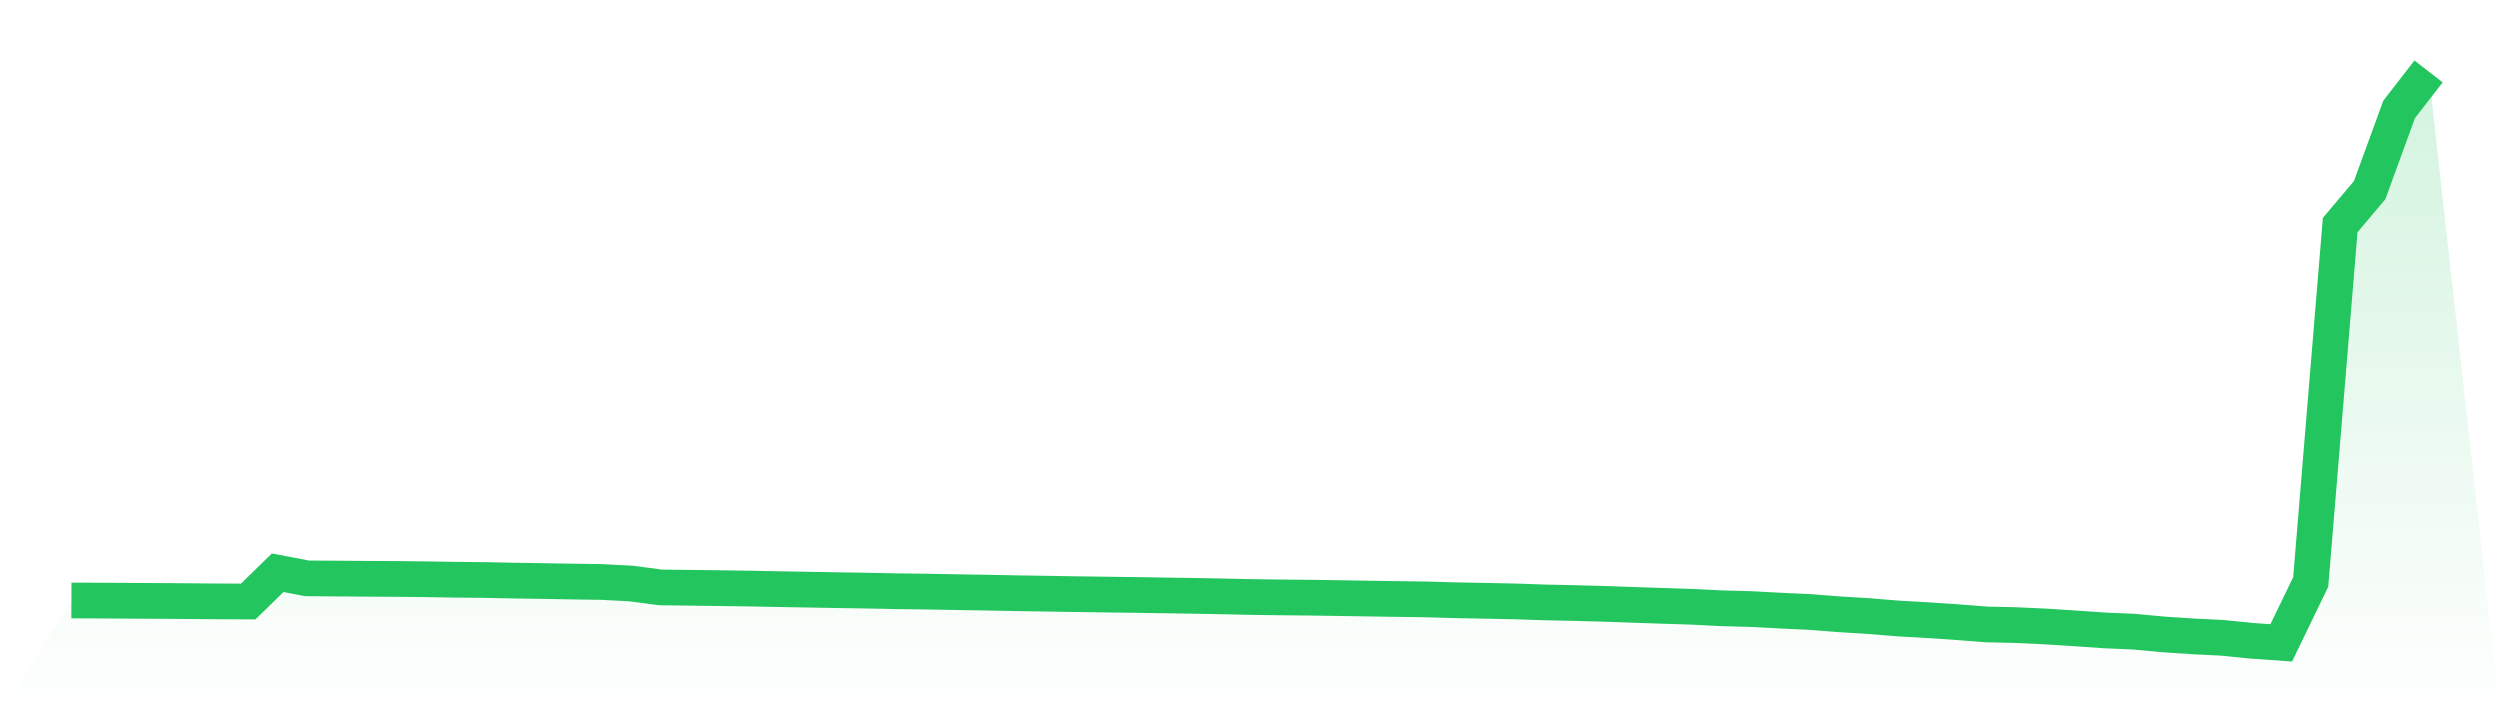
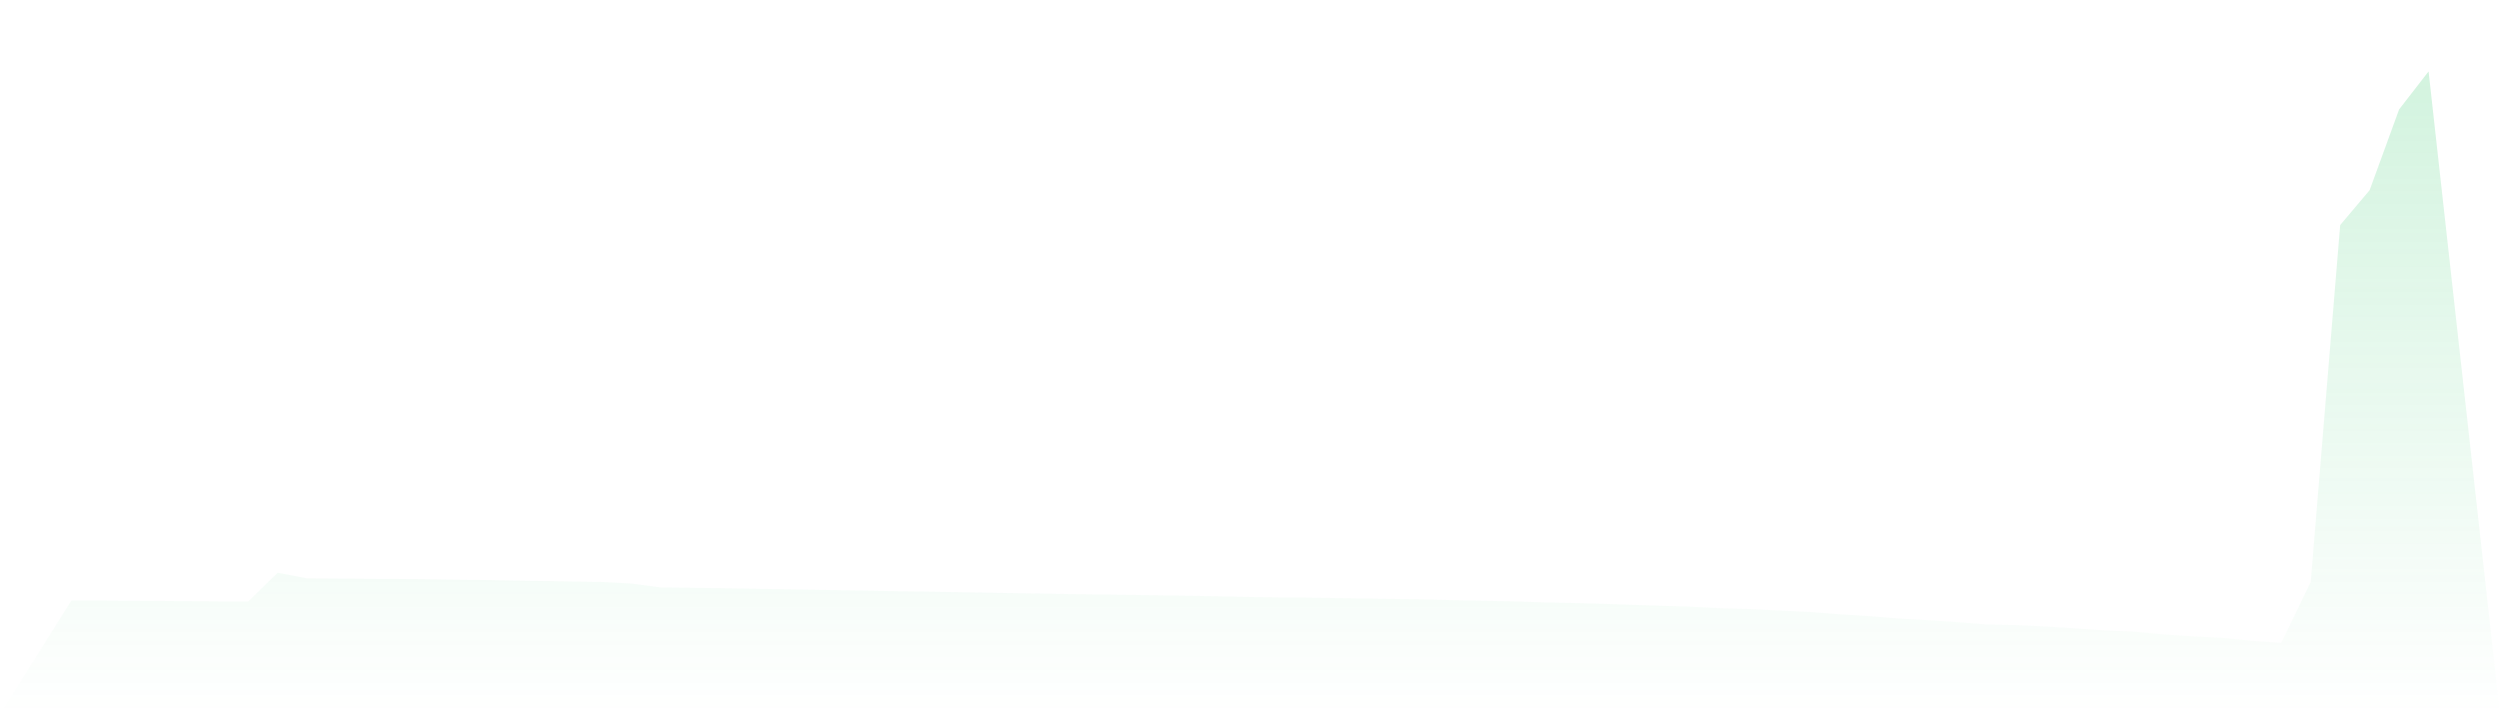
<svg xmlns="http://www.w3.org/2000/svg" viewBox="0 0 140 40">
  <defs>
    <linearGradient id="gradient" x1="0" x2="0" y1="0" y2="1">
      <stop offset="0%" stop-color="#22c55e" stop-opacity="0.2" />
      <stop offset="100%" stop-color="#22c55e" stop-opacity="0" />
    </linearGradient>
  </defs>
-   <path d="M4,33.627 L4,33.627 L5.65,33.633 L7.3,33.644 L8.95,33.652 L10.6,33.664 L12.25,33.677 L13.9,33.684 L15.55,32.073 L17.2,32.389 L18.85,32.399 L20.5,32.412 L22.15,32.42 L23.8,32.437 L25.45,32.464 L27.1,32.48 L28.75,32.513 L30.4,32.538 L32.05,32.568 L33.7,32.591 L35.35,32.678 L37,32.896 L38.65,32.915 L40.3,32.936 L41.95,32.959 L43.6,32.992 L45.25,33.02 L46.9,33.05 L48.55,33.075 L50.2,33.108 L51.85,33.129 L53.5,33.159 L55.15,33.186 L56.8,33.218 L58.45,33.243 L60.1,33.271 L61.75,33.293 L63.4,33.315 L65.05,33.34 L66.7,33.365 L68.35,33.395 L70,33.431 L71.65,33.454 L73.3,33.469 L74.95,33.493 L76.6,33.519 L78.25,33.544 L79.9,33.567 L81.55,33.614 L83.2,33.645 L84.85,33.678 L86.5,33.735 L88.15,33.769 L89.8,33.814 L91.45,33.872 L93.1,33.927 L94.75,33.98 L96.4,34.063 L98.05,34.107 L99.7,34.194 L101.35,34.271 L103,34.399 L104.65,34.501 L106.3,34.635 L107.95,34.729 L109.6,34.839 L111.25,34.969 L112.9,35.005 L114.55,35.083 L116.2,35.188 L117.85,35.302 L119.5,35.374 L121.15,35.527 L122.8,35.636 L124.45,35.718 L126.1,35.884 L127.75,36 L129.4,32.59 L131.05,12.604 L132.7,10.649 L134.35,6.128 L136,4 L140,40 L0,40 z" fill="url(#gradient)" />
-   <path d="M4,33.627 L4,33.627 L5.65,33.633 L7.3,33.644 L8.95,33.652 L10.6,33.664 L12.25,33.677 L13.9,33.684 L15.55,32.073 L17.2,32.389 L18.85,32.399 L20.5,32.412 L22.15,32.42 L23.8,32.437 L25.45,32.464 L27.1,32.48 L28.75,32.513 L30.4,32.538 L32.05,32.568 L33.7,32.591 L35.35,32.678 L37,32.896 L38.65,32.915 L40.3,32.936 L41.95,32.959 L43.6,32.992 L45.25,33.02 L46.9,33.05 L48.55,33.075 L50.2,33.108 L51.85,33.129 L53.5,33.159 L55.15,33.186 L56.8,33.218 L58.45,33.243 L60.1,33.271 L61.75,33.293 L63.4,33.315 L65.05,33.34 L66.7,33.365 L68.35,33.395 L70,33.431 L71.65,33.454 L73.3,33.469 L74.95,33.493 L76.6,33.519 L78.25,33.544 L79.9,33.567 L81.55,33.614 L83.2,33.645 L84.85,33.678 L86.5,33.735 L88.15,33.769 L89.8,33.814 L91.45,33.872 L93.1,33.927 L94.75,33.98 L96.4,34.063 L98.05,34.107 L99.7,34.194 L101.35,34.271 L103,34.399 L104.65,34.501 L106.3,34.635 L107.95,34.729 L109.6,34.839 L111.25,34.969 L112.9,35.005 L114.55,35.083 L116.2,35.188 L117.85,35.302 L119.5,35.374 L121.15,35.527 L122.8,35.636 L124.45,35.718 L126.1,35.884 L127.75,36 L129.4,32.59 L131.05,12.604 L132.7,10.649 L134.35,6.128 L136,4" fill="none" stroke="#22c55e" stroke-width="2" />
+   <path d="M4,33.627 L4,33.627 L5.65,33.633 L7.3,33.644 L8.95,33.652 L10.6,33.664 L12.25,33.677 L13.9,33.684 L15.55,32.073 L17.2,32.389 L18.85,32.399 L20.5,32.412 L22.15,32.42 L23.8,32.437 L25.45,32.464 L27.1,32.48 L28.75,32.513 L30.4,32.538 L32.05,32.568 L33.7,32.591 L35.35,32.678 L37,32.896 L38.65,32.915 L40.3,32.936 L43.6,32.992 L45.25,33.02 L46.9,33.05 L48.55,33.075 L50.2,33.108 L51.85,33.129 L53.5,33.159 L55.15,33.186 L56.8,33.218 L58.45,33.243 L60.1,33.271 L61.75,33.293 L63.4,33.315 L65.05,33.34 L66.7,33.365 L68.35,33.395 L70,33.431 L71.65,33.454 L73.3,33.469 L74.95,33.493 L76.6,33.519 L78.25,33.544 L79.9,33.567 L81.55,33.614 L83.2,33.645 L84.85,33.678 L86.5,33.735 L88.15,33.769 L89.8,33.814 L91.45,33.872 L93.1,33.927 L94.75,33.98 L96.4,34.063 L98.05,34.107 L99.7,34.194 L101.35,34.271 L103,34.399 L104.65,34.501 L106.3,34.635 L107.95,34.729 L109.6,34.839 L111.25,34.969 L112.9,35.005 L114.55,35.083 L116.2,35.188 L117.85,35.302 L119.5,35.374 L121.15,35.527 L122.8,35.636 L124.45,35.718 L126.1,35.884 L127.75,36 L129.4,32.59 L131.05,12.604 L132.7,10.649 L134.35,6.128 L136,4 L140,40 L0,40 z" fill="url(#gradient)" />
</svg>